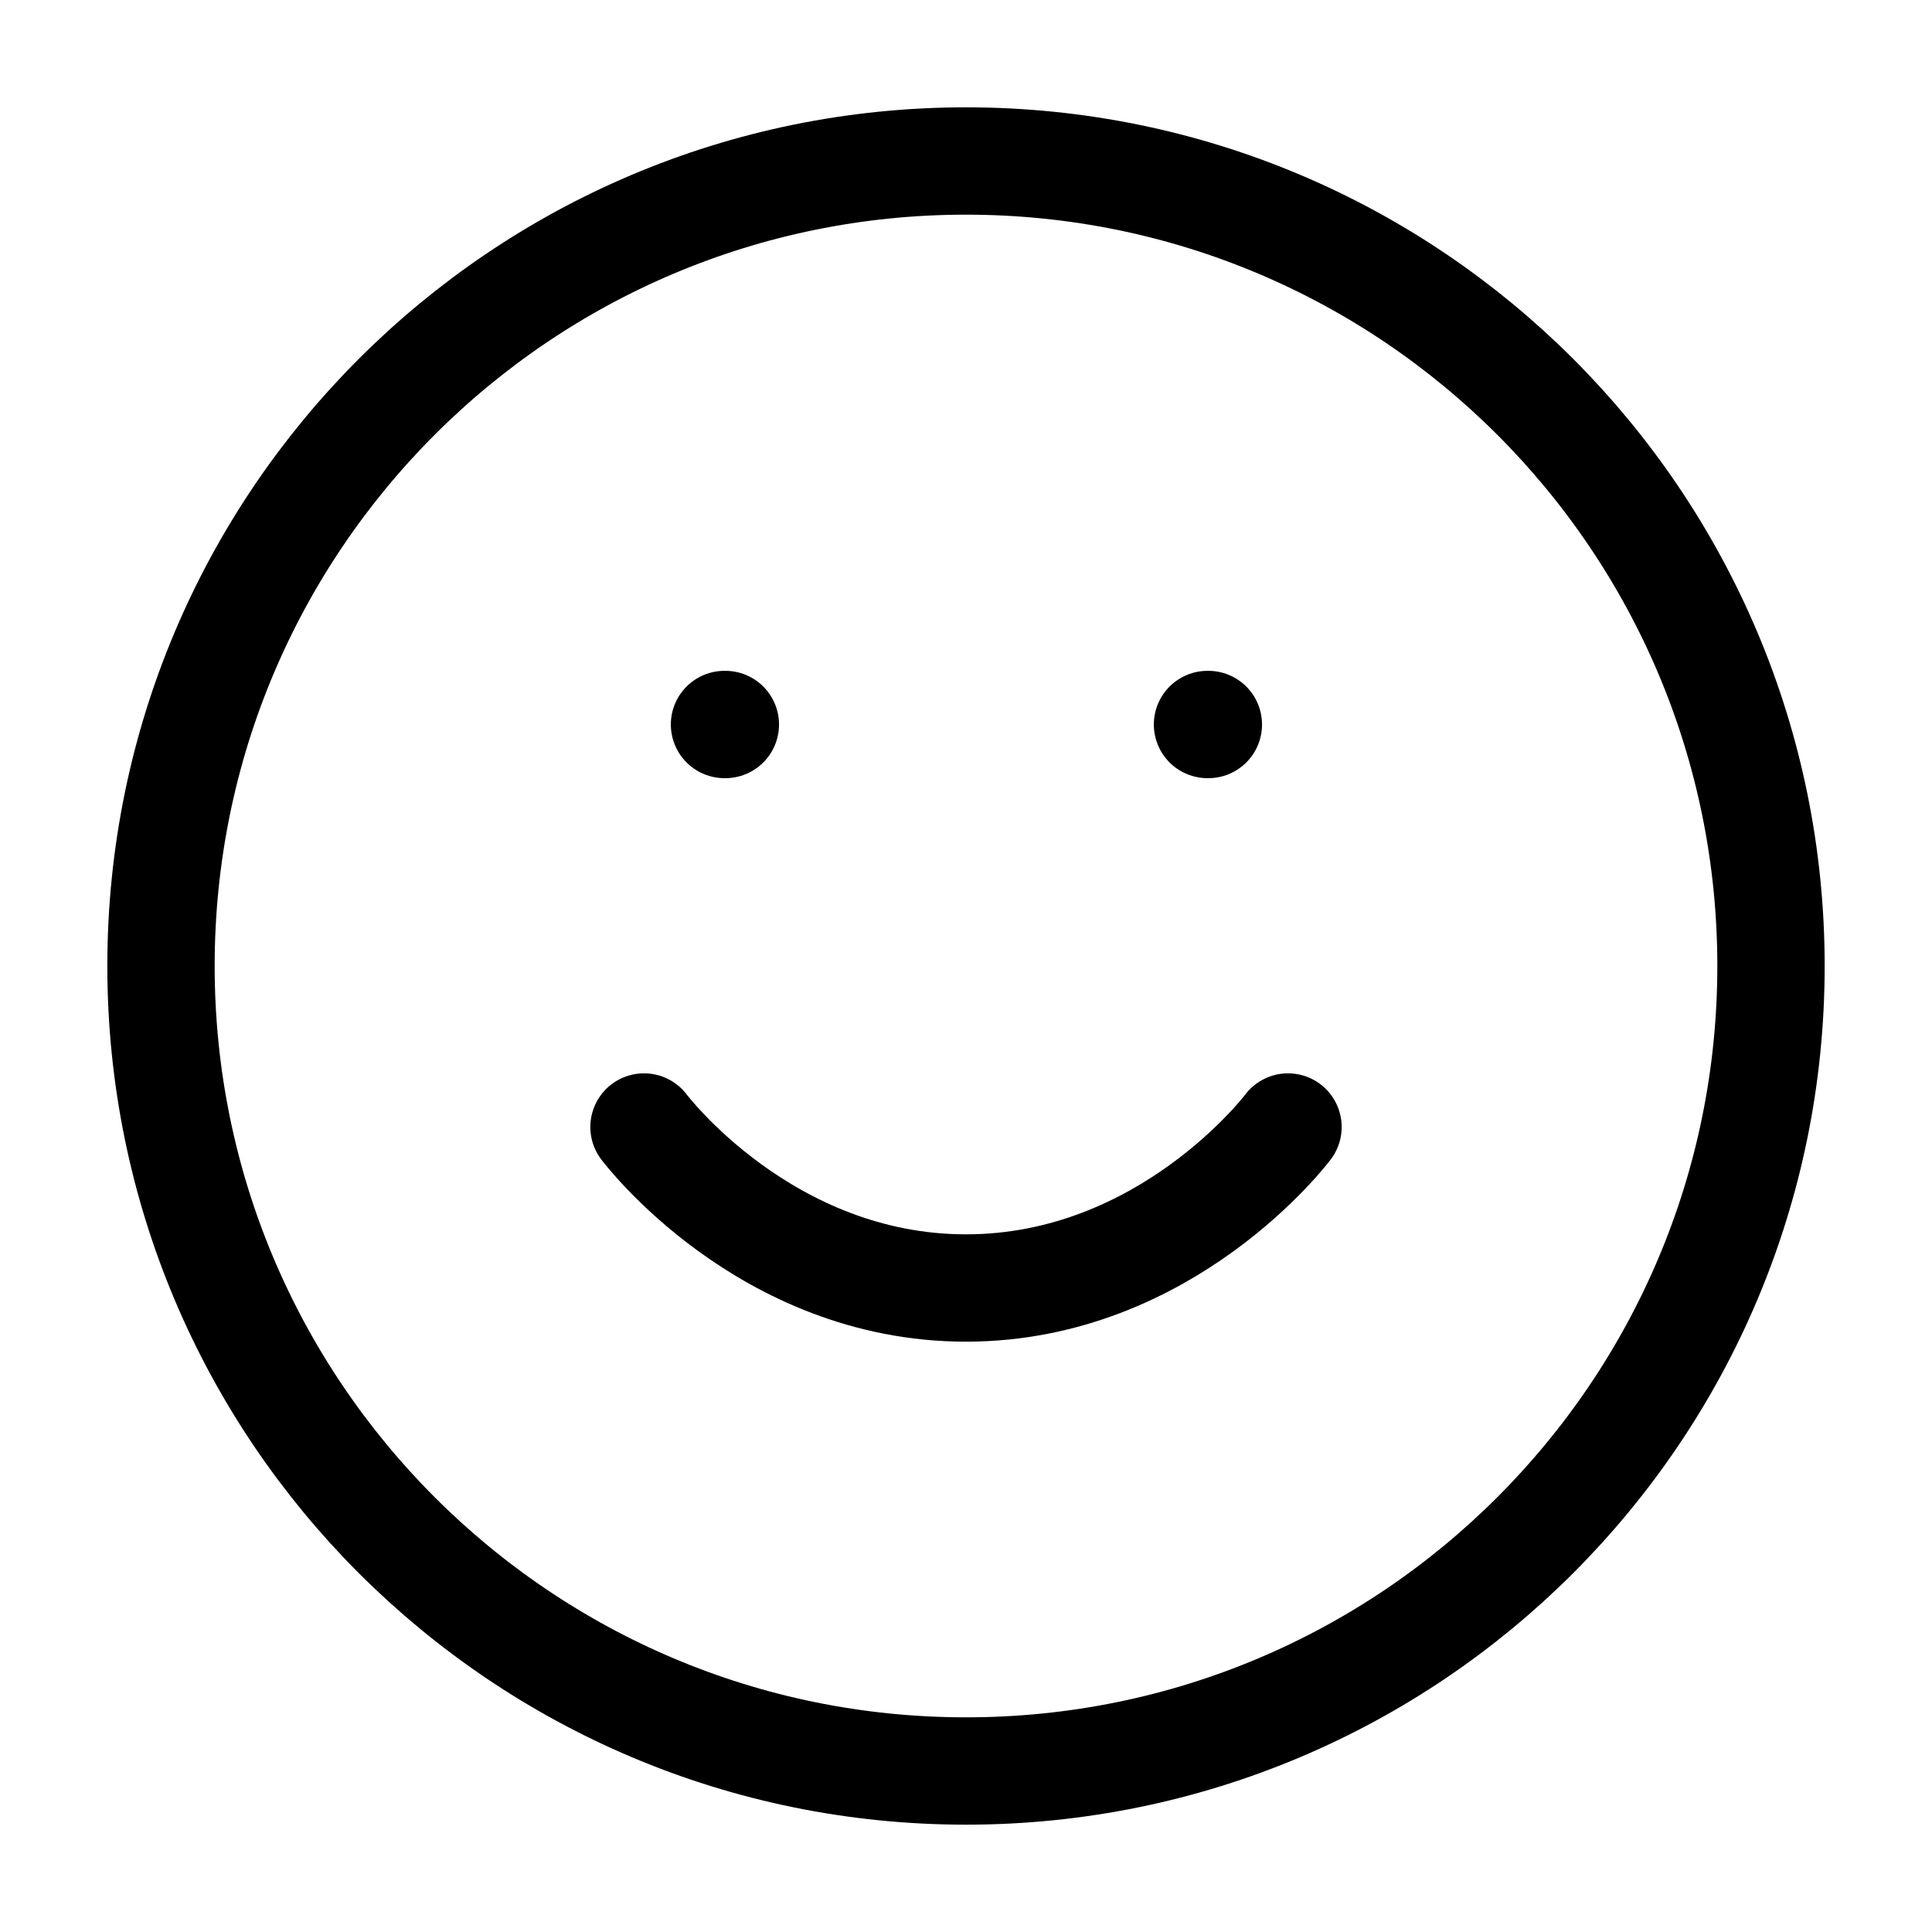
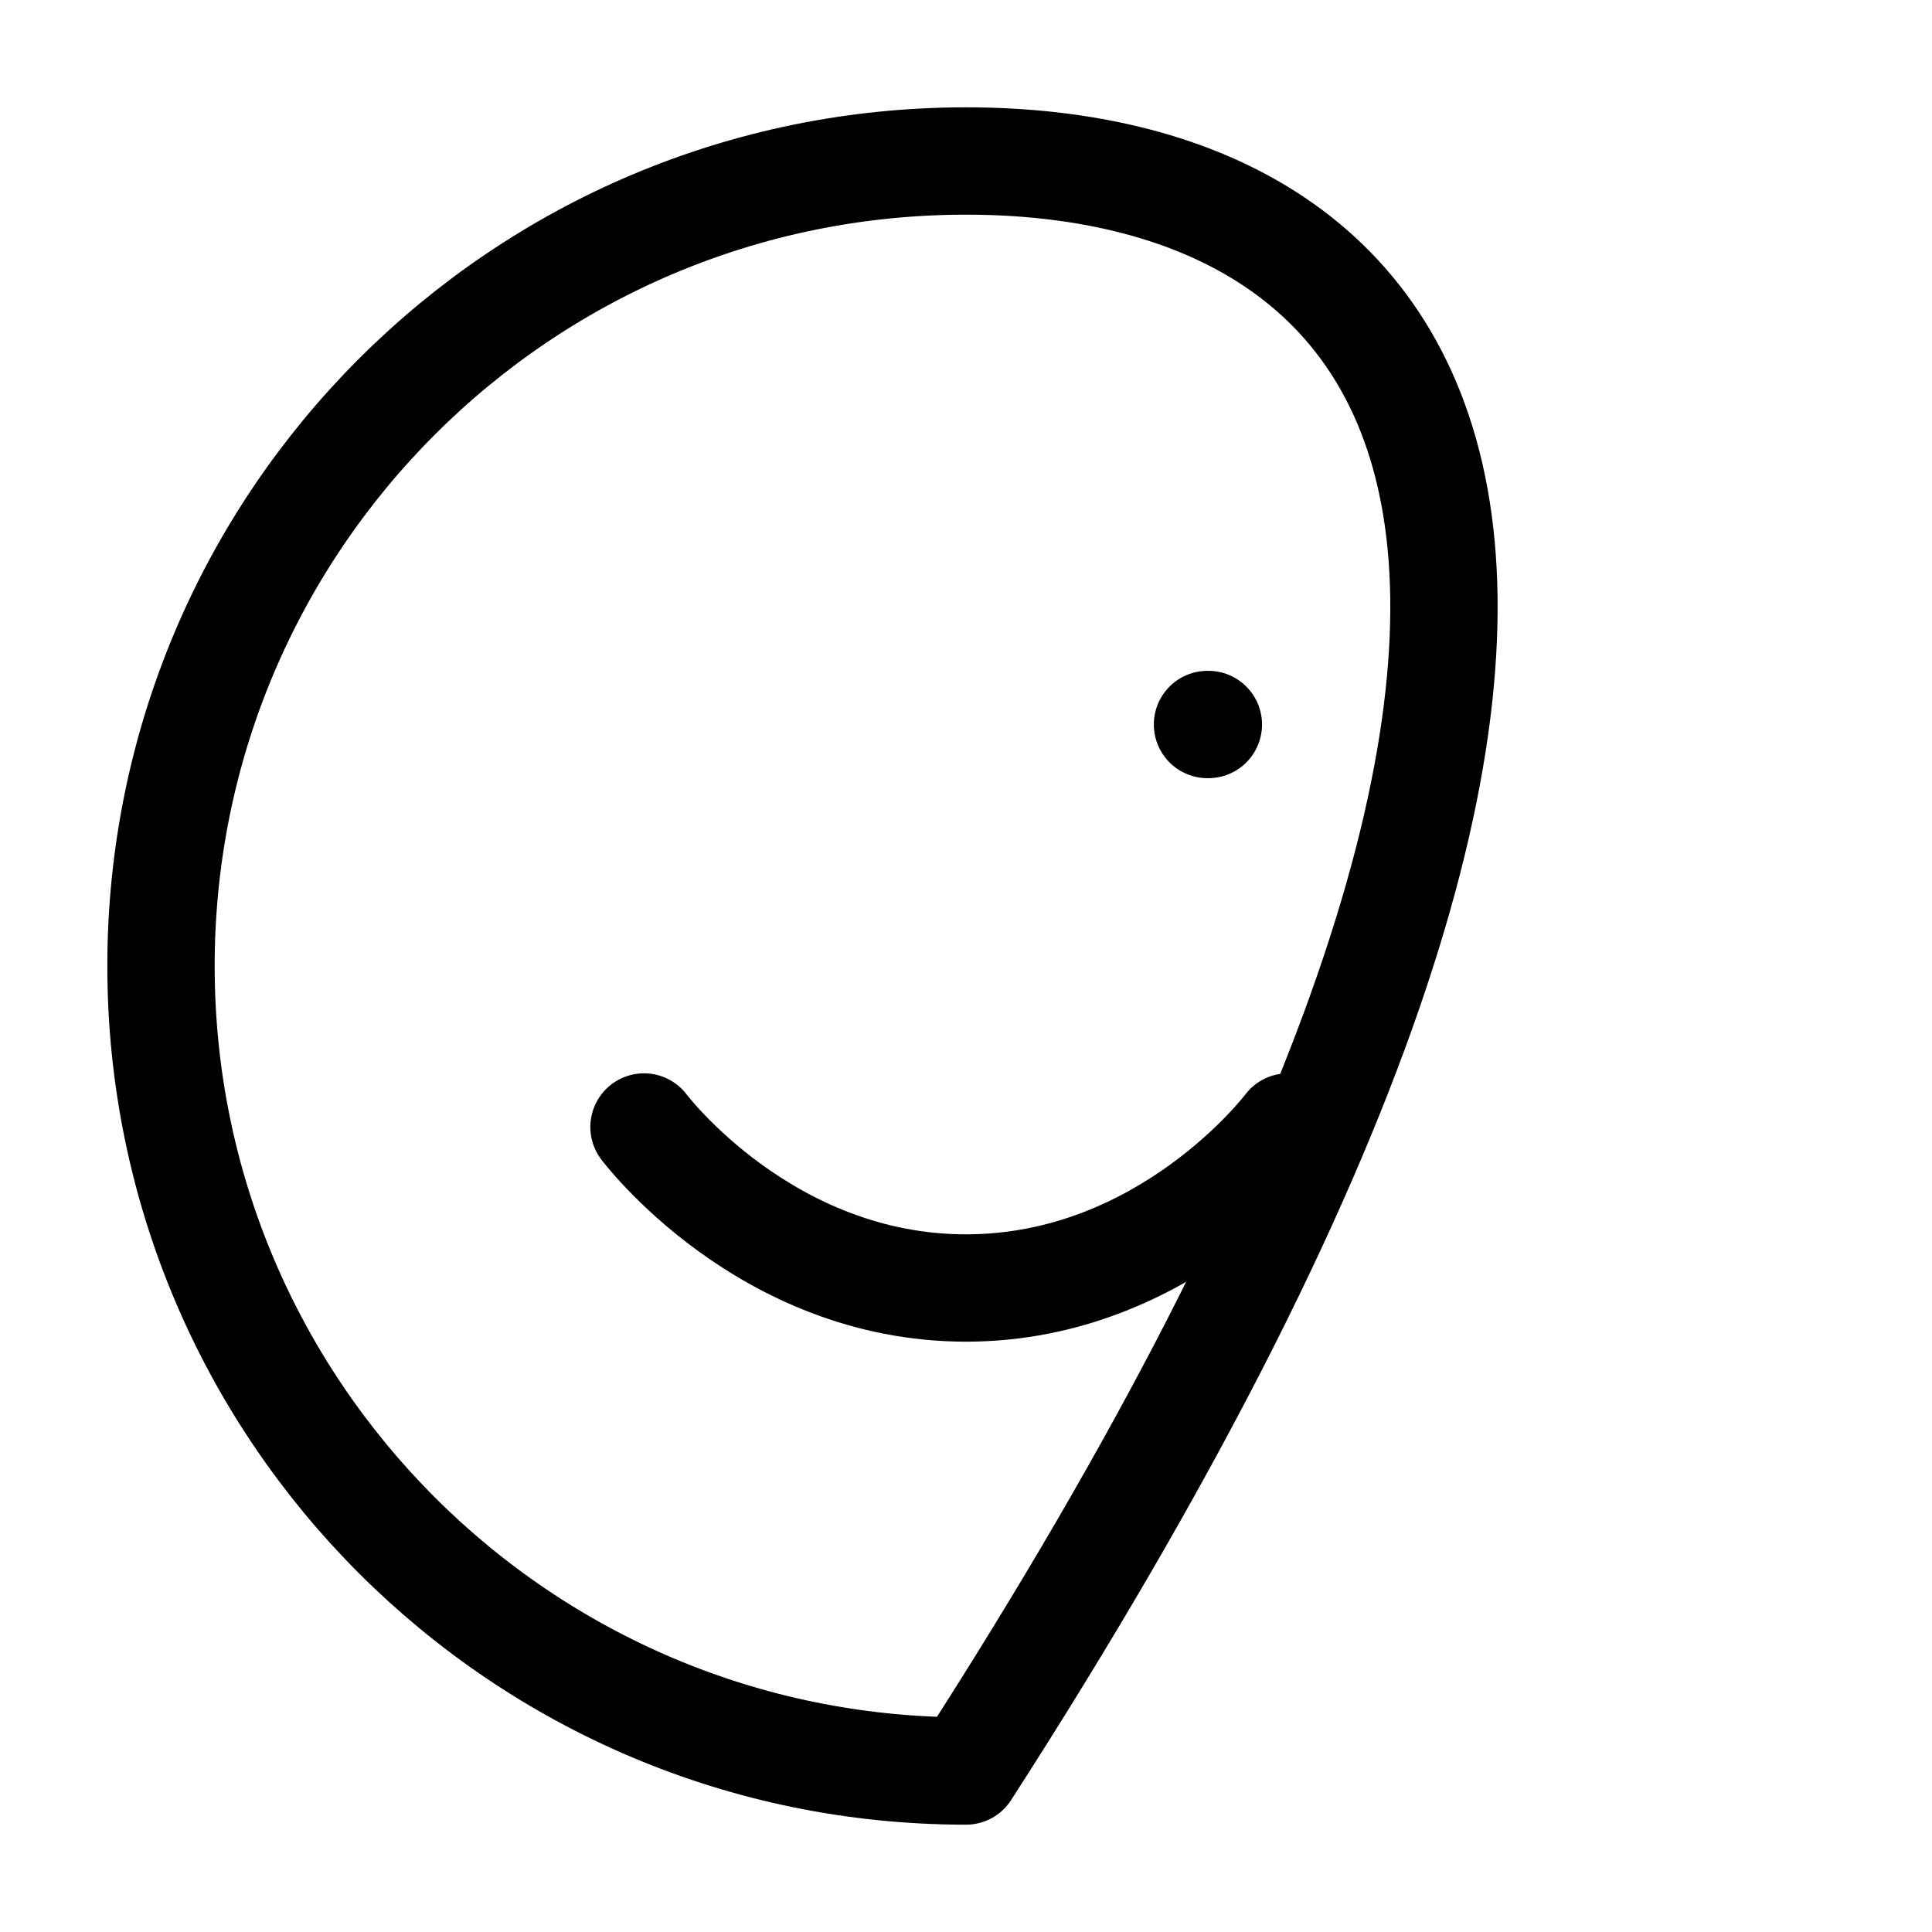
<svg xmlns="http://www.w3.org/2000/svg" width="18" height="18" viewBox="0 0 18 18" fill="none">
-   <path d="M9 16.5C13.142 16.5 16.5 13.142 16.5 9C16.5 4.858 13.142 1.5 9 1.5C4.858 1.5 1.5 4.858 1.5 9C1.5 13.142 4.858 16.5 9 16.5Z" stroke="black" stroke-linecap="round" stroke-linejoin="round" />
+   <path d="M9 16.5C16.5 4.858 13.142 1.5 9 1.5C4.858 1.5 1.5 4.858 1.5 9C1.5 13.142 4.858 16.5 9 16.5Z" stroke="black" stroke-linecap="round" stroke-linejoin="round" />
  <path d="M6 10.5C6 10.5 7.125 12 9 12C10.875 12 12 10.5 12 10.5" stroke="black" stroke-linecap="round" stroke-linejoin="round" />
-   <path d="M6.75 6.75H6.758" stroke="black" stroke-linecap="round" stroke-linejoin="round" />
  <path d="M11.25 6.75H11.258" stroke="black" stroke-linecap="round" stroke-linejoin="round" />
</svg>